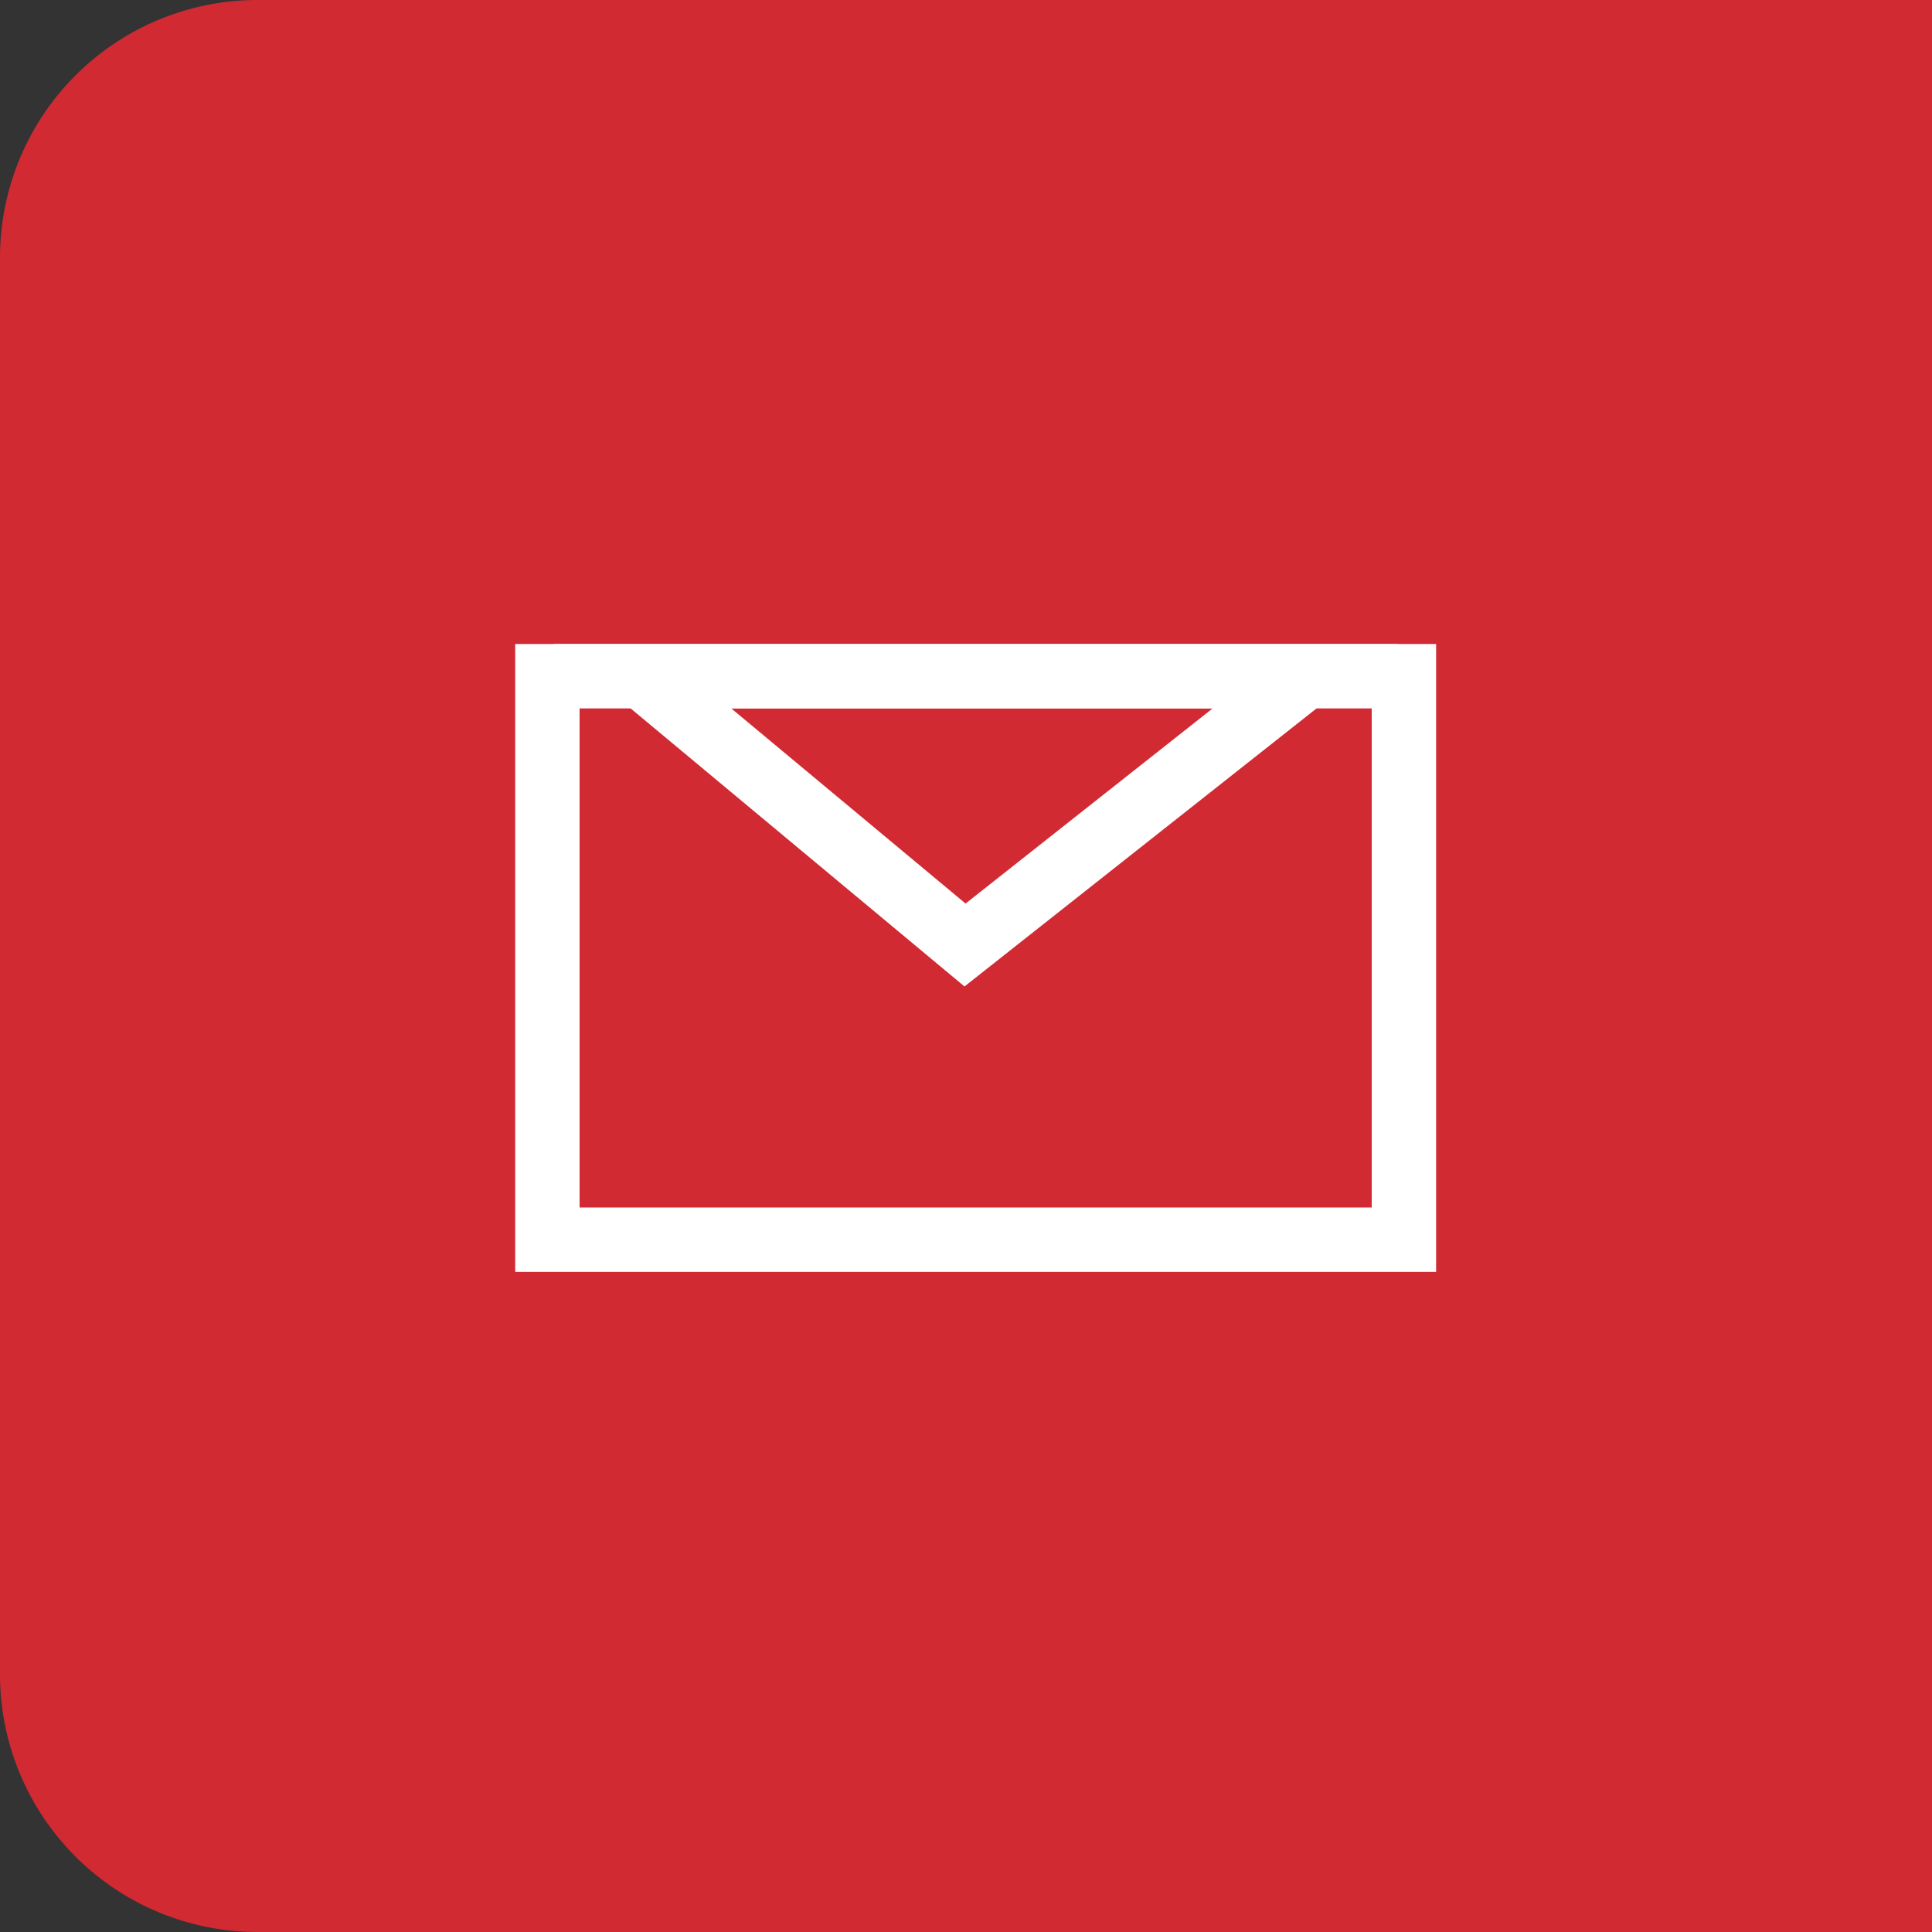
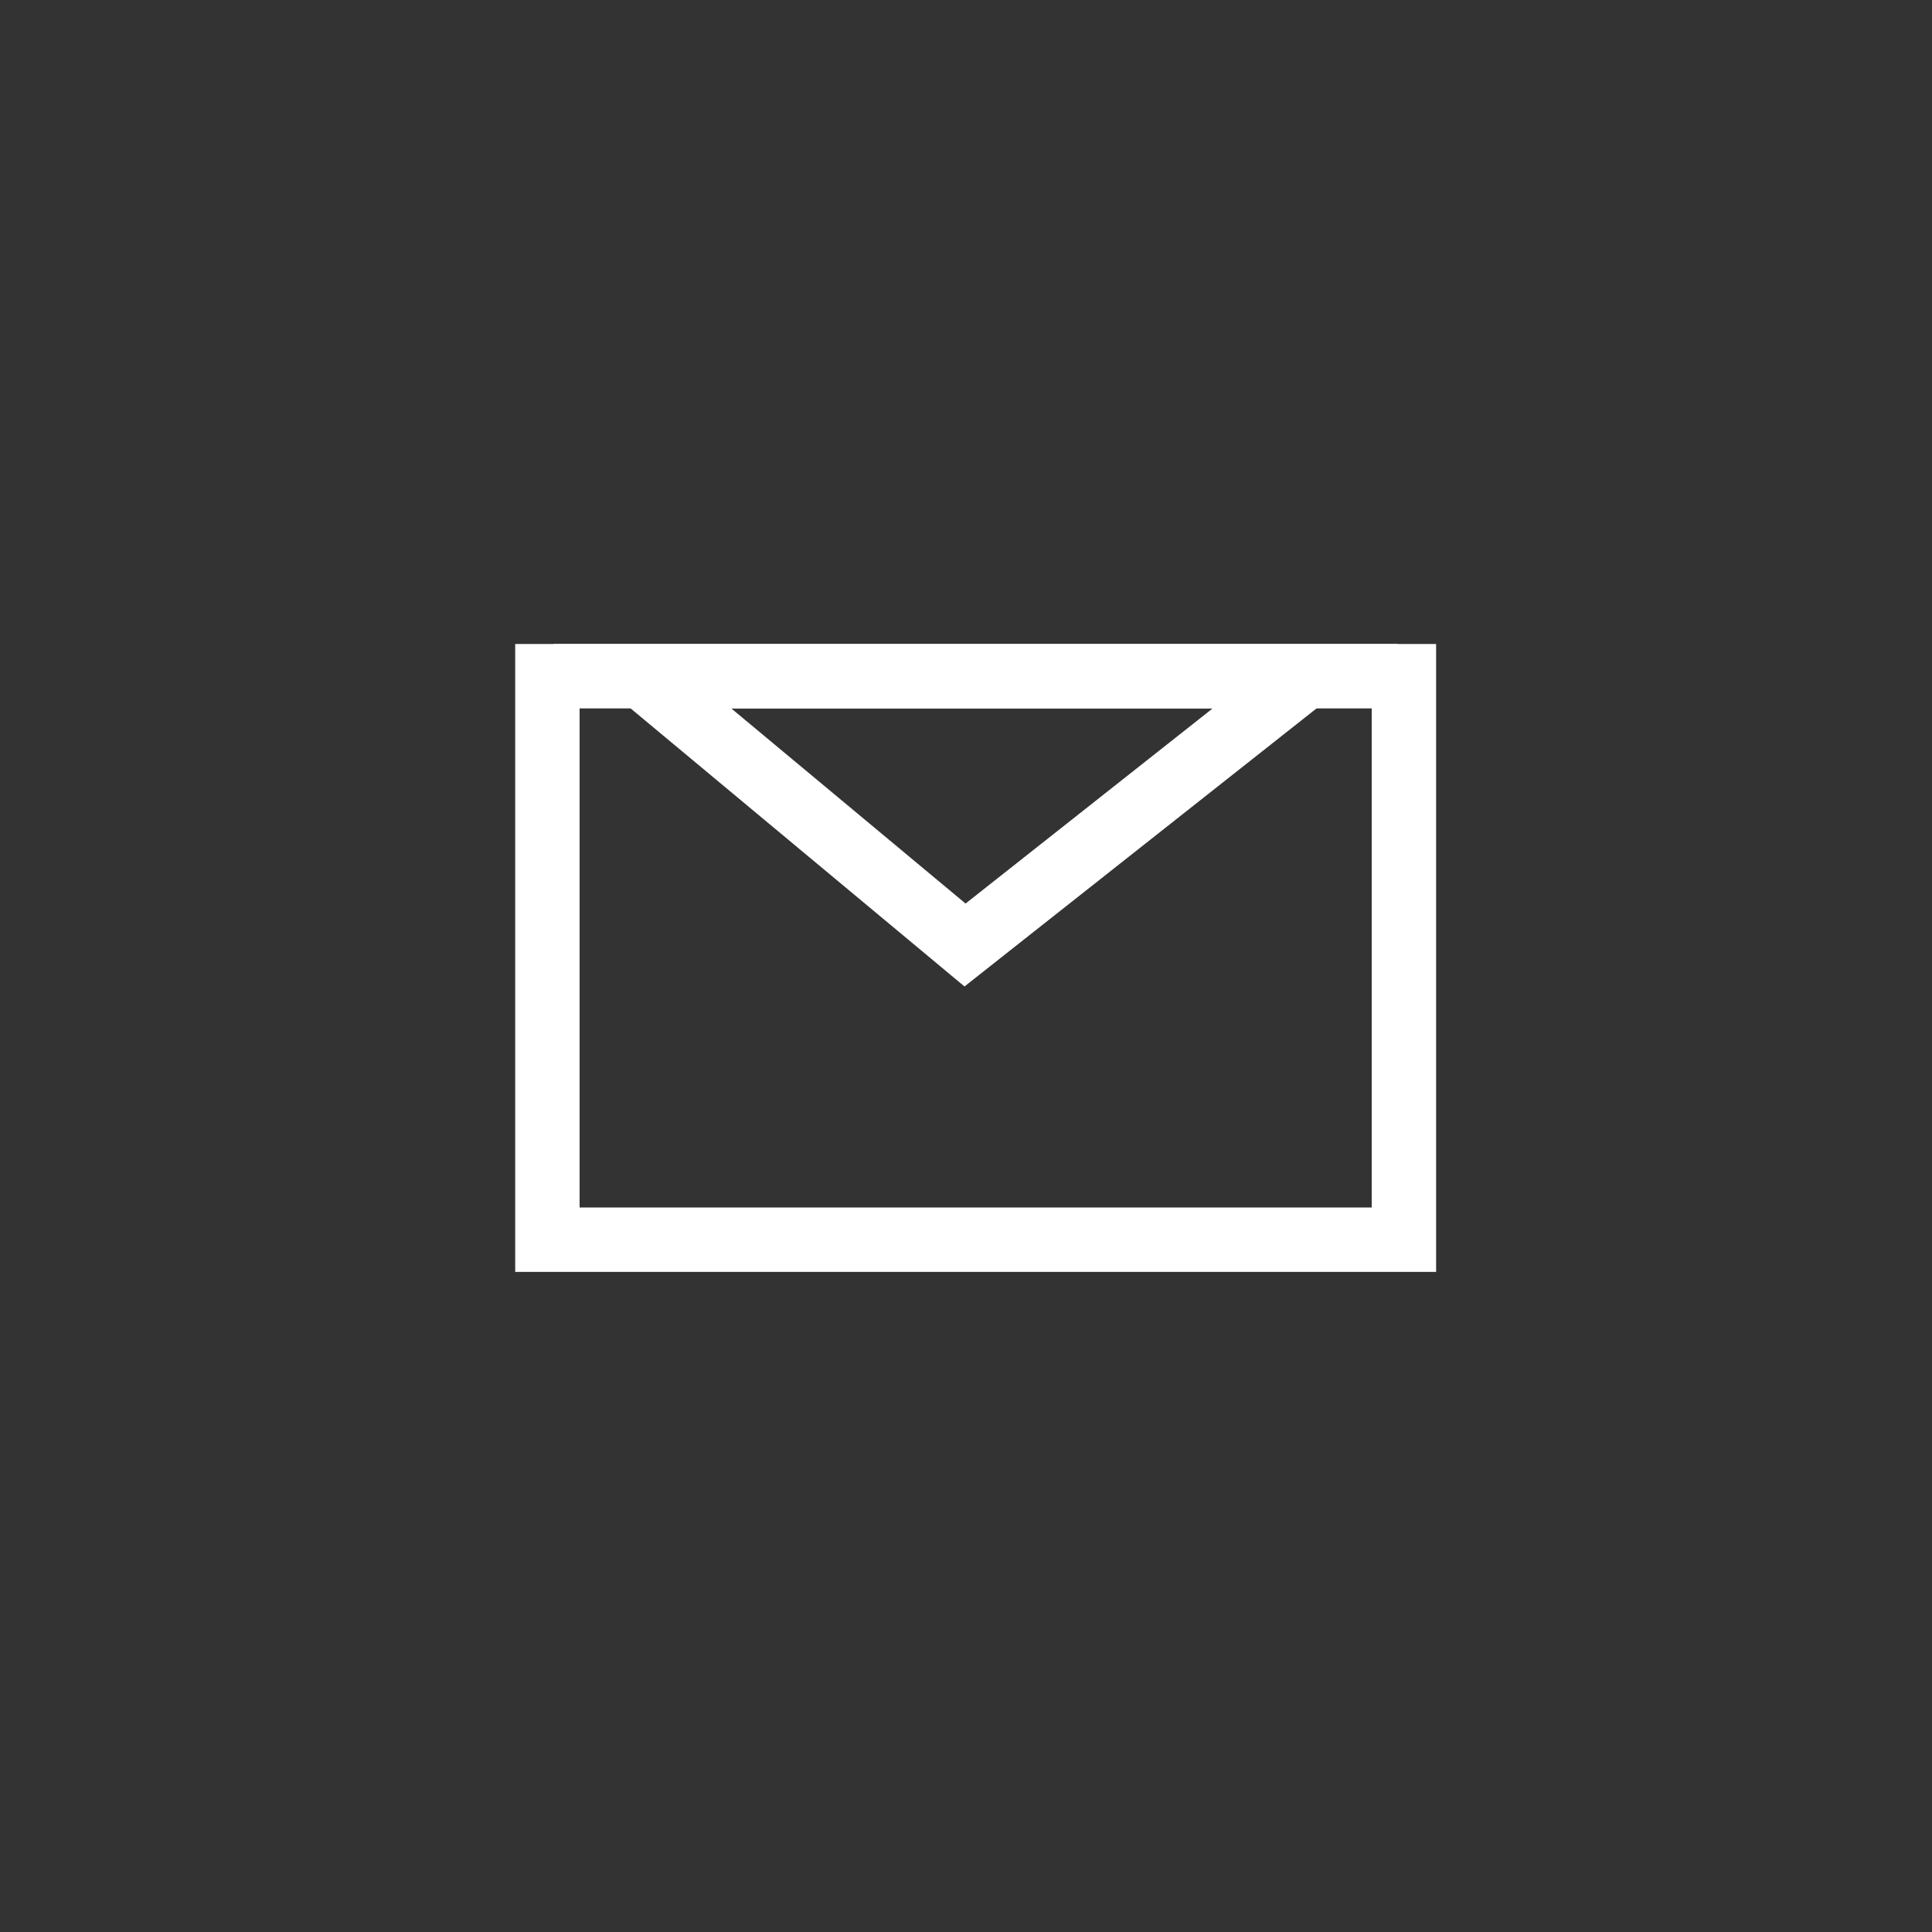
<svg xmlns="http://www.w3.org/2000/svg" width="30" height="30" viewBox="0 0 30 30">
  <rect x="0" y="0" width="30" height="30" fill="#333333" stroke="none" />
  <g fill="none" fill-rule="evenodd">
-     <path fill="#D12A32" d="M4 0h26v30H4a4 4 0 0 1-4-4V4a4 4 0 0 1 4-4z" />
    <g stroke="#FFF">
      <path d="M8.5 10.5h13.3v8.75H8.5z" />
      <path d="M9.973 10.5l5.012 4.174L20.27 10.5H9.973z" />
    </g>
  </g>
</svg>